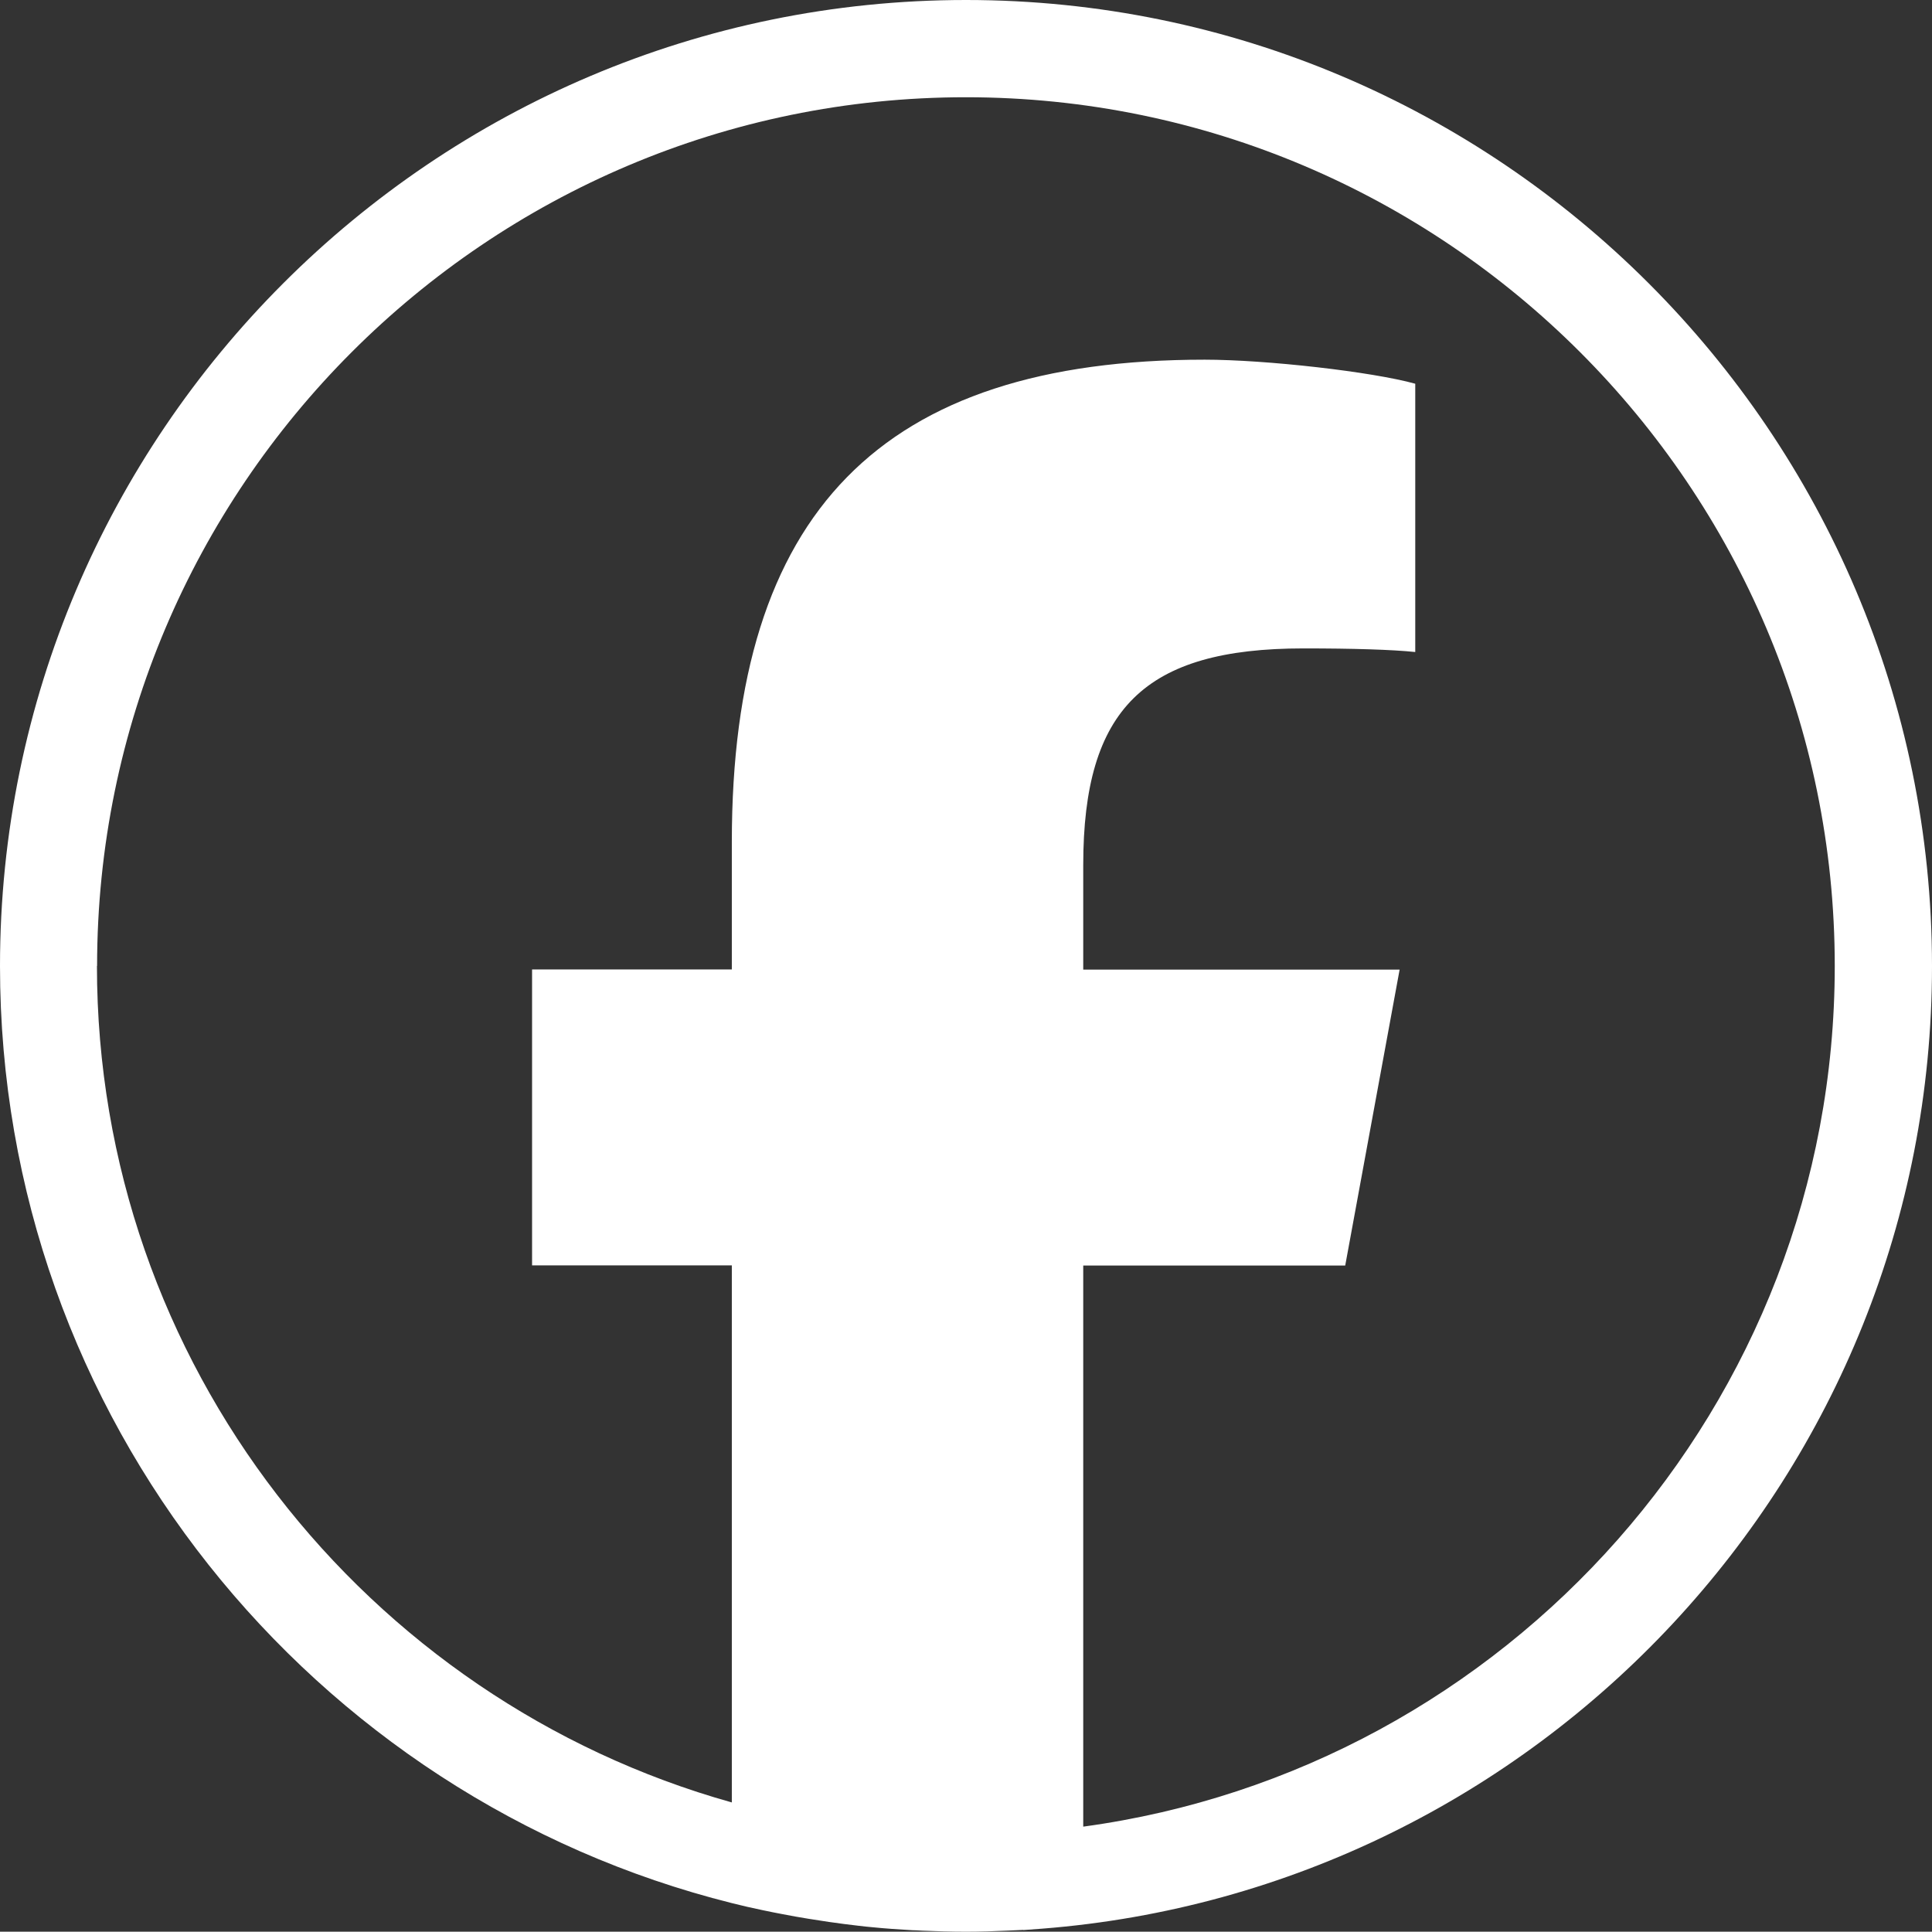
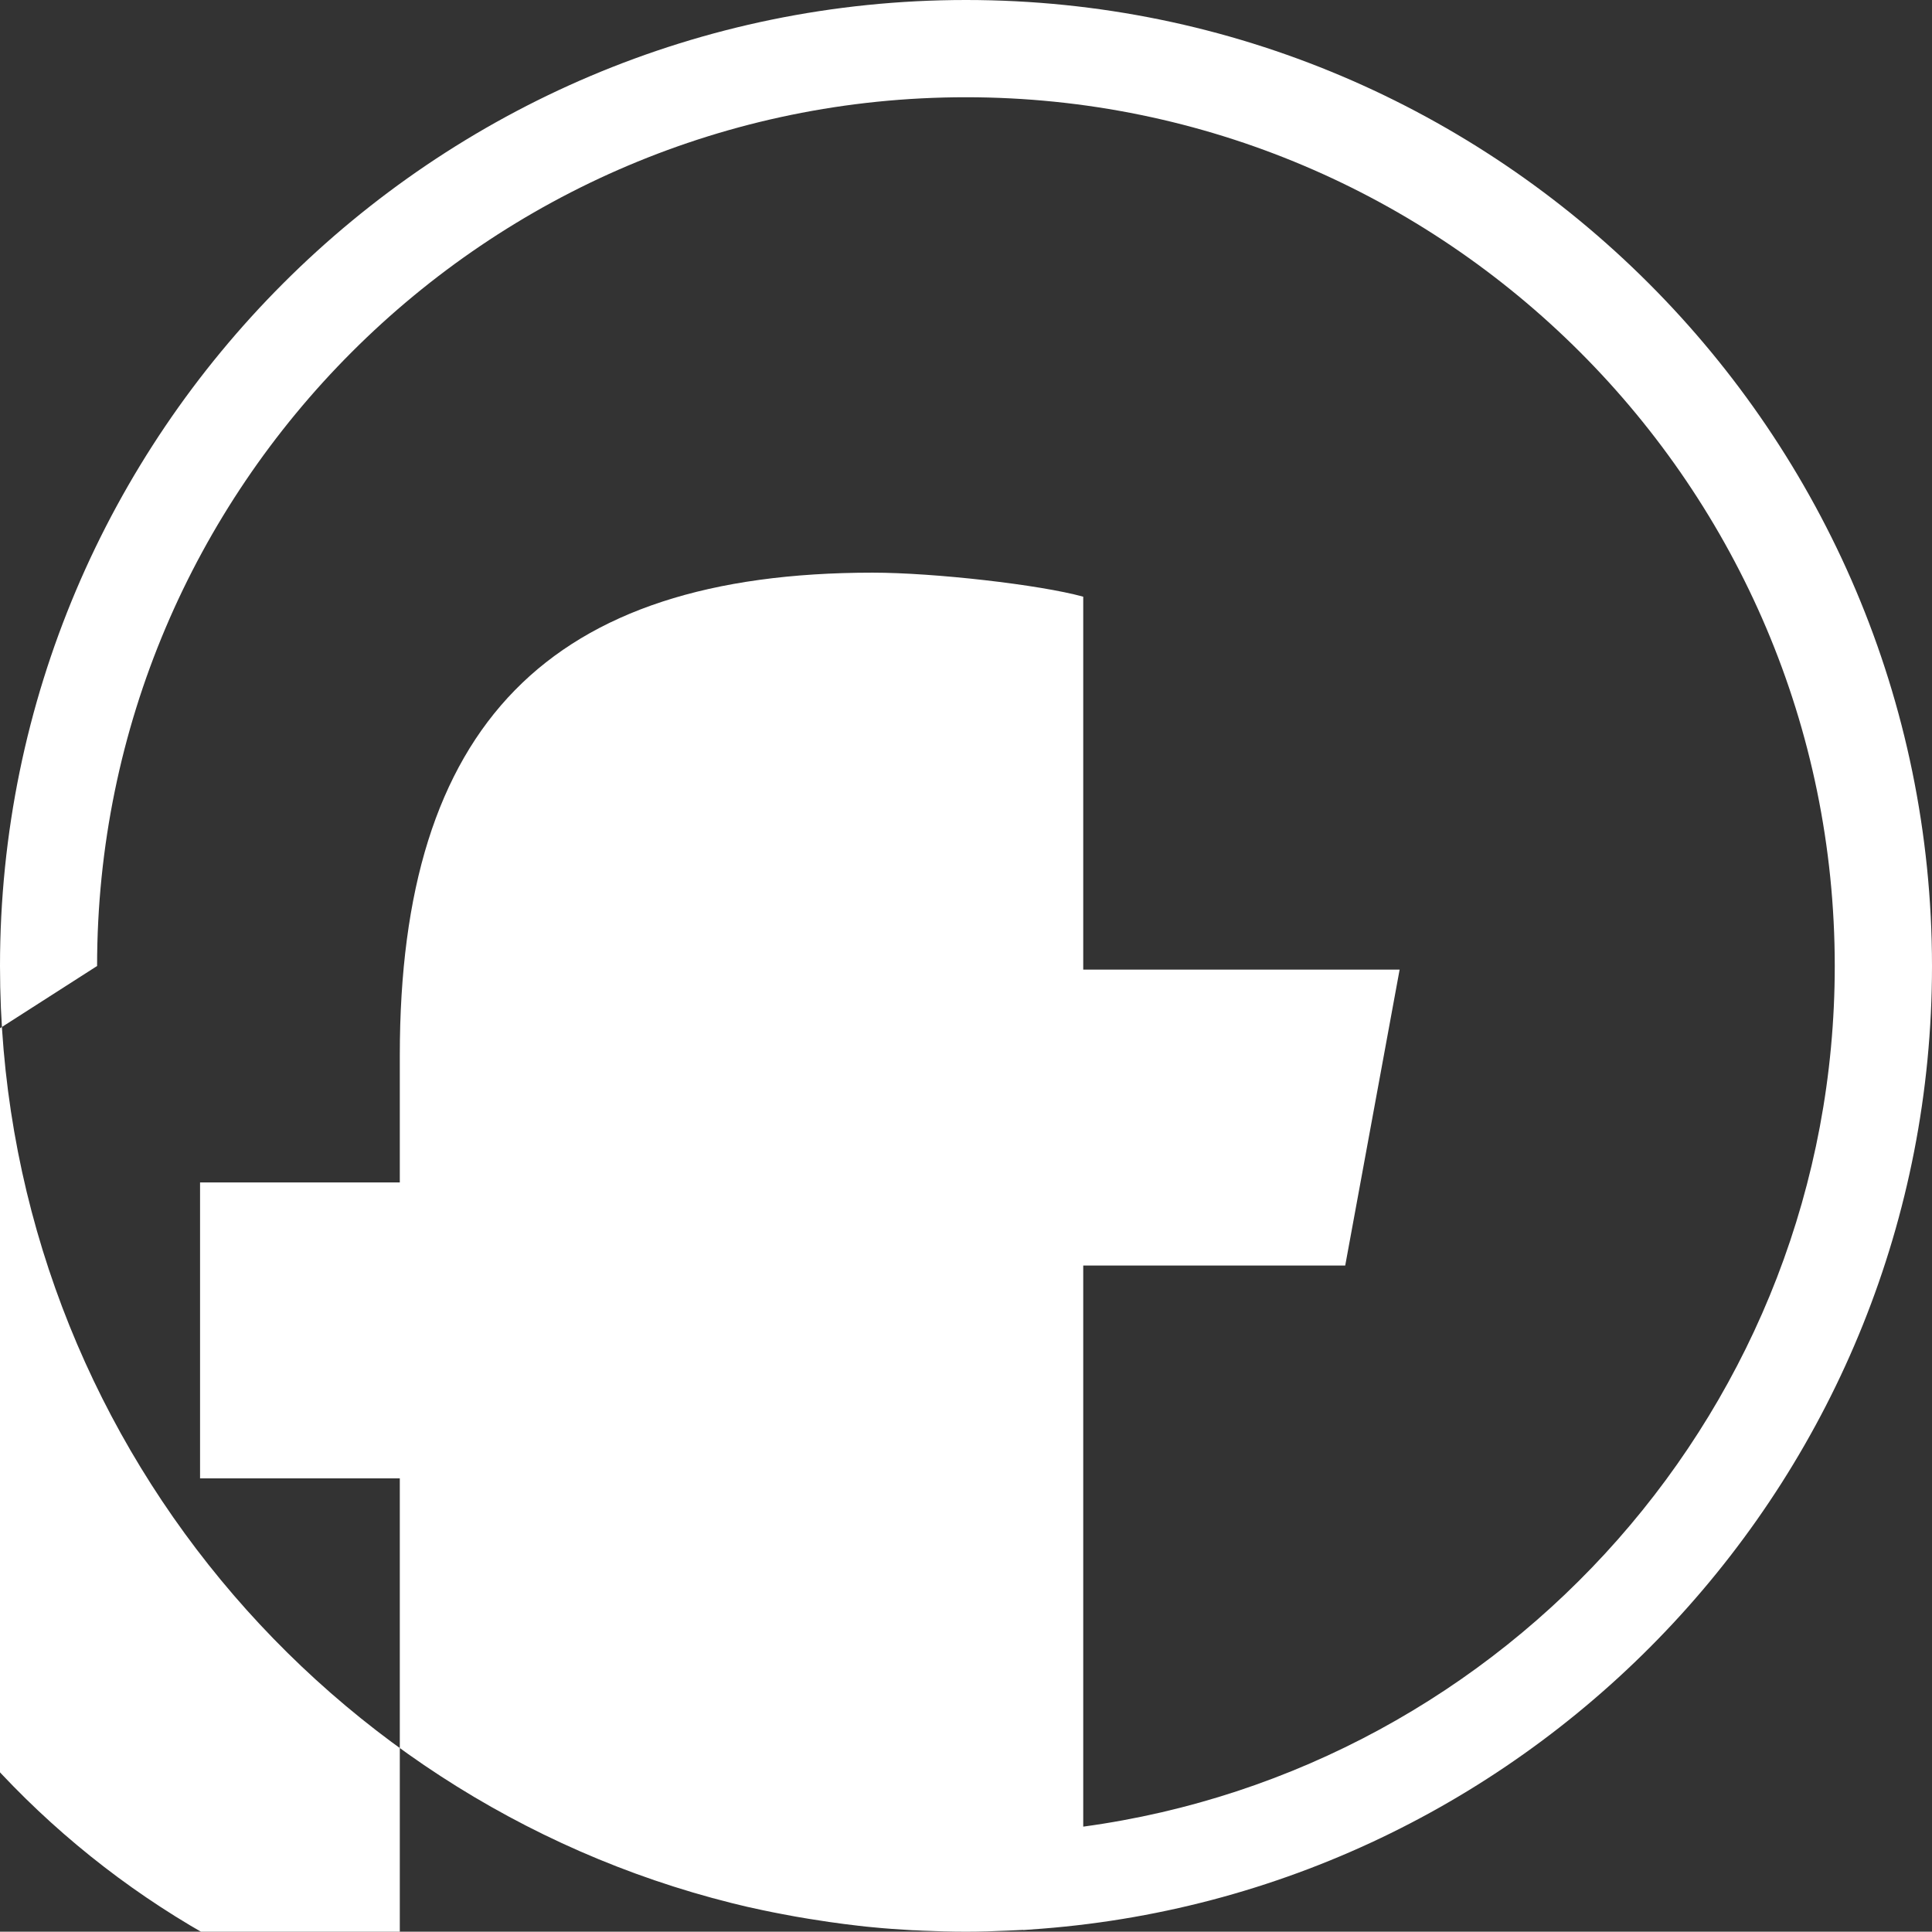
<svg xmlns="http://www.w3.org/2000/svg" id="Ebene_2" data-name="Ebene 2" viewBox="0 0 128.54 128.52">
  <rect x="0" y="0" width="128.54" height="128.52" fill="#333333" stroke="none" />
  <defs>
    <style>
      .cls-1 {
        fill: #fff;
        stroke-width: 0px;
      }
    </style>
  </defs>
  <g id="Ebene_2-2" data-name="Ebene 2">
    <g id="Ebene_1-2" data-name="Ebene 1-2">
-       <path class="cls-1" d="M68.08,128.41c.41-.03.82-.06,1.23-.09,33.09-2.58,59.23-30.31,59.23-64.05-.01-35.44-28.84-64.27-64.27-64.27S0,28.83,0,64.27c0,30.07,20.76,55.37,48.7,62.35h0c.68.17,1.36.33,2.05.47.43.09.86.18,1.3.26.58.11,1.16.22,1.74.31.45.07.9.14,1.36.21.67.1,1.33.18,2.01.26.29.03.57.07.86.09.89.09,1.78.15,2.67.2.22,0,.44.02.66.03.97.04,1.94.07,2.92.07h0c.91,0,1.81-.03,2.71-.07.37-.02.74-.03,1.1-.05h0ZM6.46,64.27c0-31.87,25.93-57.8,57.8-57.8s57.81,25.93,57.81,57.8c0,29.22-21.81,53.43-50,57.26v-37.33h17.43l3.62-19.69h-21.05v-6.96c0-10.4,4.08-14.41,14.65-14.41,3.28,0,5.92.08,7.44.24v-17.85c-2.88-.8-9.93-1.6-14.01-1.6-21.53,0-31.46,10.16-31.46,32.09v8.48h-13.29v19.69h13.29v35.73c-24.33-6.81-42.24-29.18-42.24-55.66h0Z" />
+       <path class="cls-1" d="M68.08,128.41c.41-.03.82-.06,1.23-.09,33.09-2.58,59.23-30.31,59.23-64.05-.01-35.44-28.84-64.27-64.27-64.27S0,28.83,0,64.27c0,30.07,20.76,55.37,48.7,62.35h0c.68.17,1.36.33,2.05.47.43.09.86.18,1.3.26.58.11,1.16.22,1.74.31.45.07.9.14,1.36.21.67.1,1.33.18,2.01.26.29.03.57.07.86.09.89.09,1.78.15,2.67.2.22,0,.44.02.66.03.97.04,1.94.07,2.92.07h0c.91,0,1.81-.03,2.71-.07.37-.02.74-.03,1.1-.05h0ZM6.46,64.27c0-31.87,25.93-57.8,57.8-57.8s57.81,25.93,57.81,57.8c0,29.22-21.81,53.43-50,57.26v-37.33h17.43l3.62-19.69h-21.05v-6.96v-17.85c-2.88-.8-9.93-1.6-14.01-1.6-21.53,0-31.46,10.16-31.46,32.09v8.48h-13.29v19.69h13.29v35.73c-24.33-6.81-42.24-29.18-42.24-55.66h0Z" />
    </g>
  </g>
</svg>